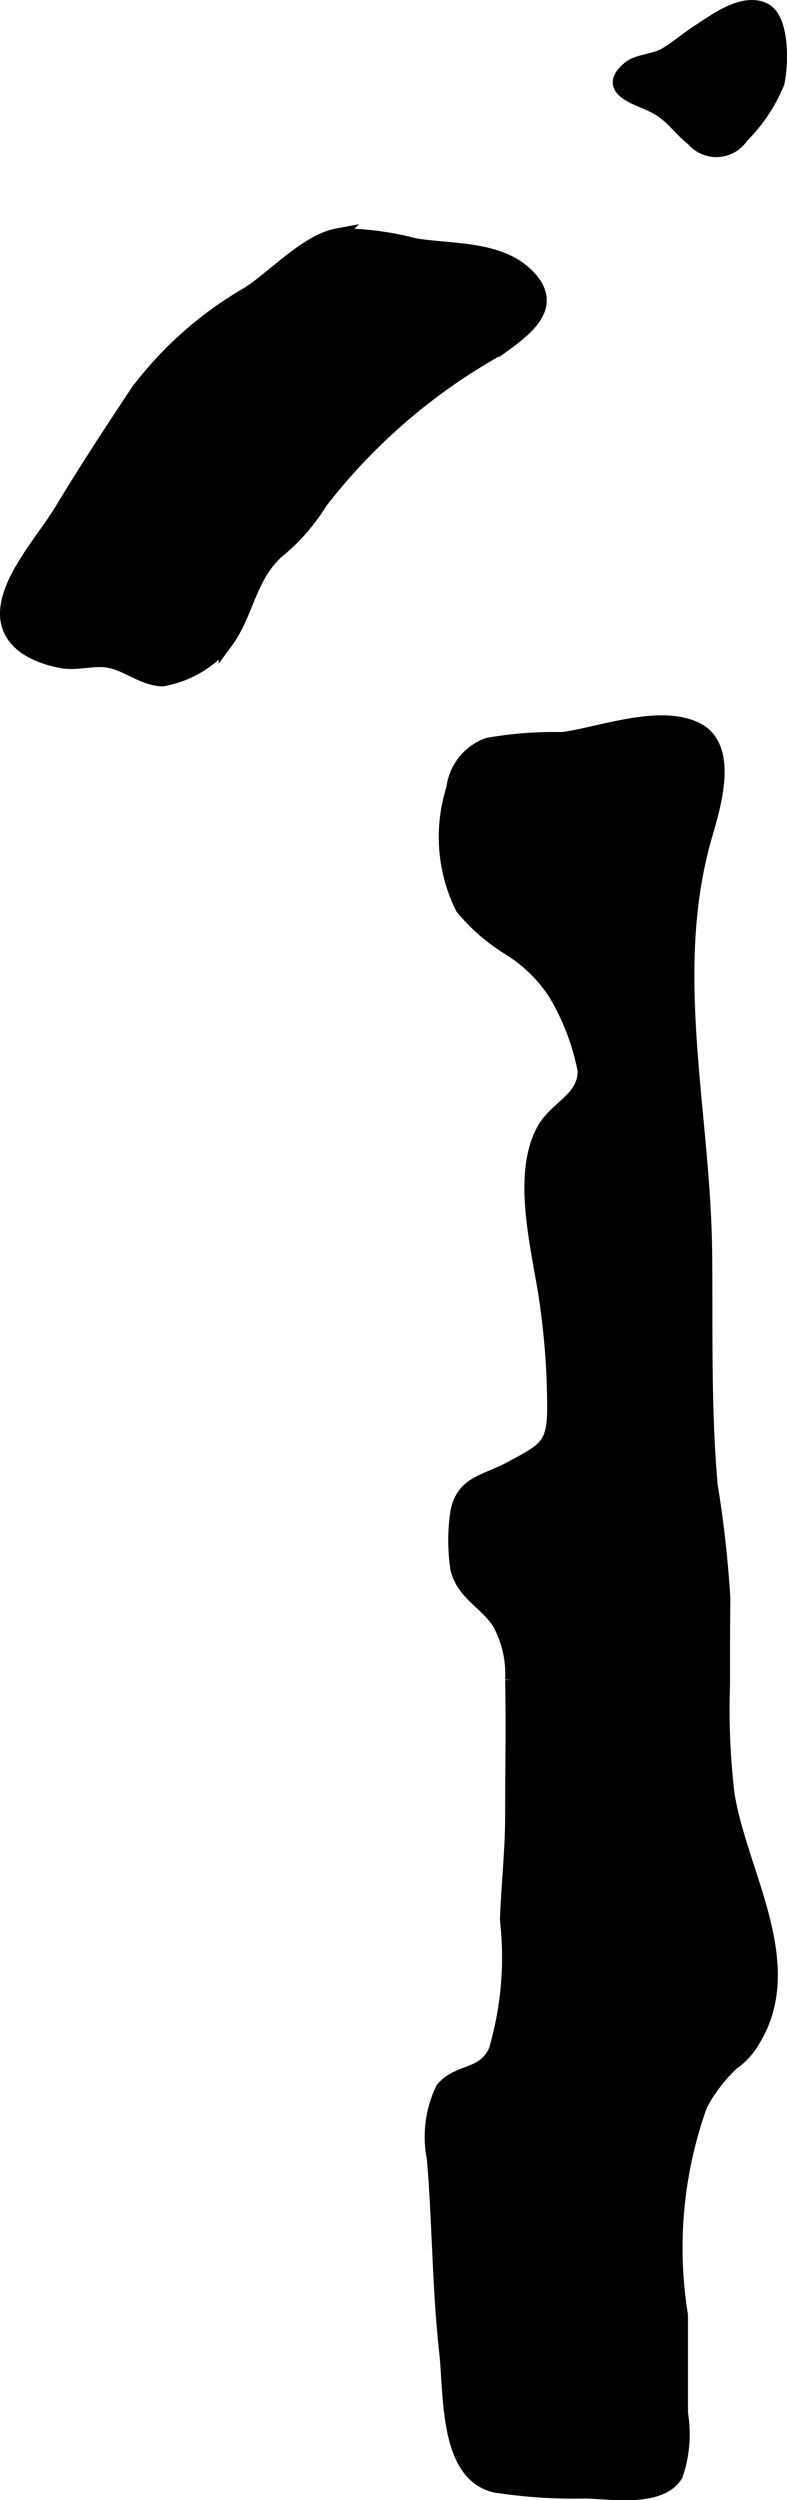
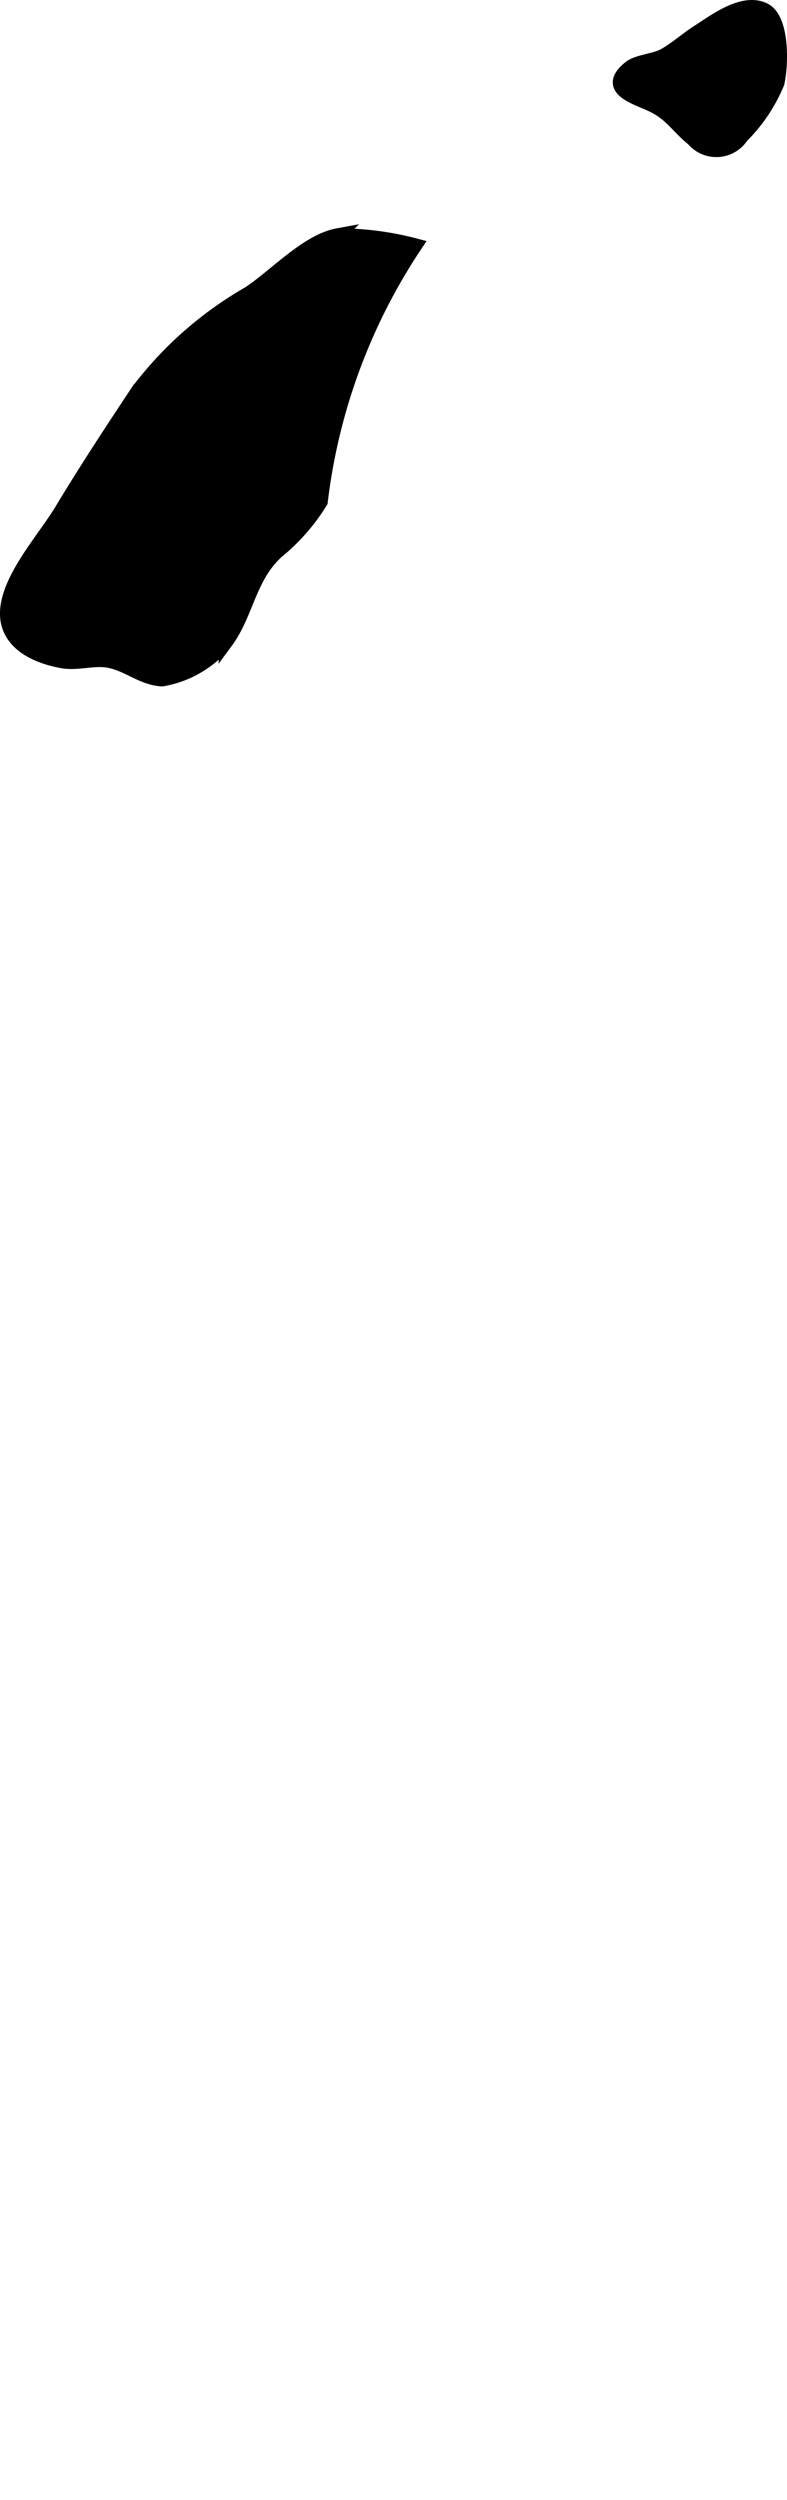
<svg xmlns="http://www.w3.org/2000/svg" version="1.1" width="2.885mm" height="9.155mm" viewBox="0 0 8.178 25.951">
  <defs>
    <style type="text/css">
      .a {
        stroke: #000;
        stroke-miterlimit: 10;
        stroke-width: 0.15px;
        fill-rule: evenodd;
      }
    </style>
  </defs>
-   <path class="a" d="M5.28,9.835a1.964,1.964,0,0,1-.474-.415,1.648,1.648,0,0,1-.093-1.236.549.549,0,0,1,.356-.451,3.956,3.956,0,0,1,.772-.059c.384-.048,1.01-.293,1.395-.102.376.188.171.818.087,1.112-.403,1.407-.015,2.853.002,4.303.009.814-.014,1.62.058,2.432a11.626,11.626,0,0,1,.131,1.166c-.003.298-.003.595-.003.892a7.502,7.502,0,0,0,.046,1.139c.121.803.749,1.756.278,2.543a.743.743,0,0,1-.23.257,1.675,1.675,0,0,0-.328.43,4.391,4.391,0,0,0-.203,2.187v1.017a1.305,1.305,0,0,1-.052.638c-.161.262-.66.179-.934.172a5.381,5.381,0,0,1-.939-.061c-.512-.116-.46-.935-.511-1.392-.073-.658-.072-1.35-.127-1.998a1.146,1.146,0,0,1,.089-.723c.165-.201.429-.122.553-.401a3.453,3.453,0,0,0,.117-1.357c.013-.368.054-.711.054-1.088,0-.467.01-.936,0-1.403a1.109,1.109,0,0,0-.136-.595c-.134-.209-.37-.301-.433-.558a1.967,1.967,0,0,1,.001-.596c.062-.298.293-.305.545-.441.369-.199.461-.232.46-.65a7.965,7.965,0,0,0-.076-1.059c-.071-.523-.302-1.314-.036-1.805.13-.239.435-.323.428-.623a2.471,2.471,0,0,0-.313-.812A1.543,1.543,0,0,0,5.28,9.835Z" />
-   <path class="a" d="M3.331,5.207a2.058,2.058,0,0,1-.452.516c-.294.266-.314.642-.532.938a1.091,1.091,0,0,1-.662.389c-.209-.011-.355-.158-.561-.194-.152-.026-.321.033-.475.006-.284-.051-.58-.194-.574-.503.008-.355.391-.769.568-1.065.252-.418.52-.826.79-1.232A3.843,3.843,0,0,1,2.581,3.05c.268-.172.607-.546.926-.605a3.132,3.132,0,0,1,.805.103c.361.059.844.025,1.135.285.361.322.036.569-.252.775A6.092,6.092,0,0,0,3.331,5.207Z" />
+   <path class="a" d="M3.331,5.207a2.058,2.058,0,0,1-.452.516c-.294.266-.314.642-.532.938a1.091,1.091,0,0,1-.662.389c-.209-.011-.355-.158-.561-.194-.152-.026-.321.033-.475.006-.284-.051-.58-.194-.574-.503.008-.355.391-.769.568-1.065.252-.418.52-.826.79-1.232A3.843,3.843,0,0,1,2.581,3.05c.268-.172.607-.546.926-.605a3.132,3.132,0,0,1,.805.103A6.092,6.092,0,0,0,3.331,5.207Z" />
  <path class="a" d="M8.077.859a1.685,1.685,0,0,1-.371.554.313.313,0,0,1-.502.031c-.172-.139-.227-.266-.444-.364-.18-.081-.477-.167-.212-.378.077-.061.256-.072.35-.123.125-.068.237-.171.358-.248.174-.111.461-.333.682-.229C8.125.19,8.123.642,8.077.859Z" />
</svg>